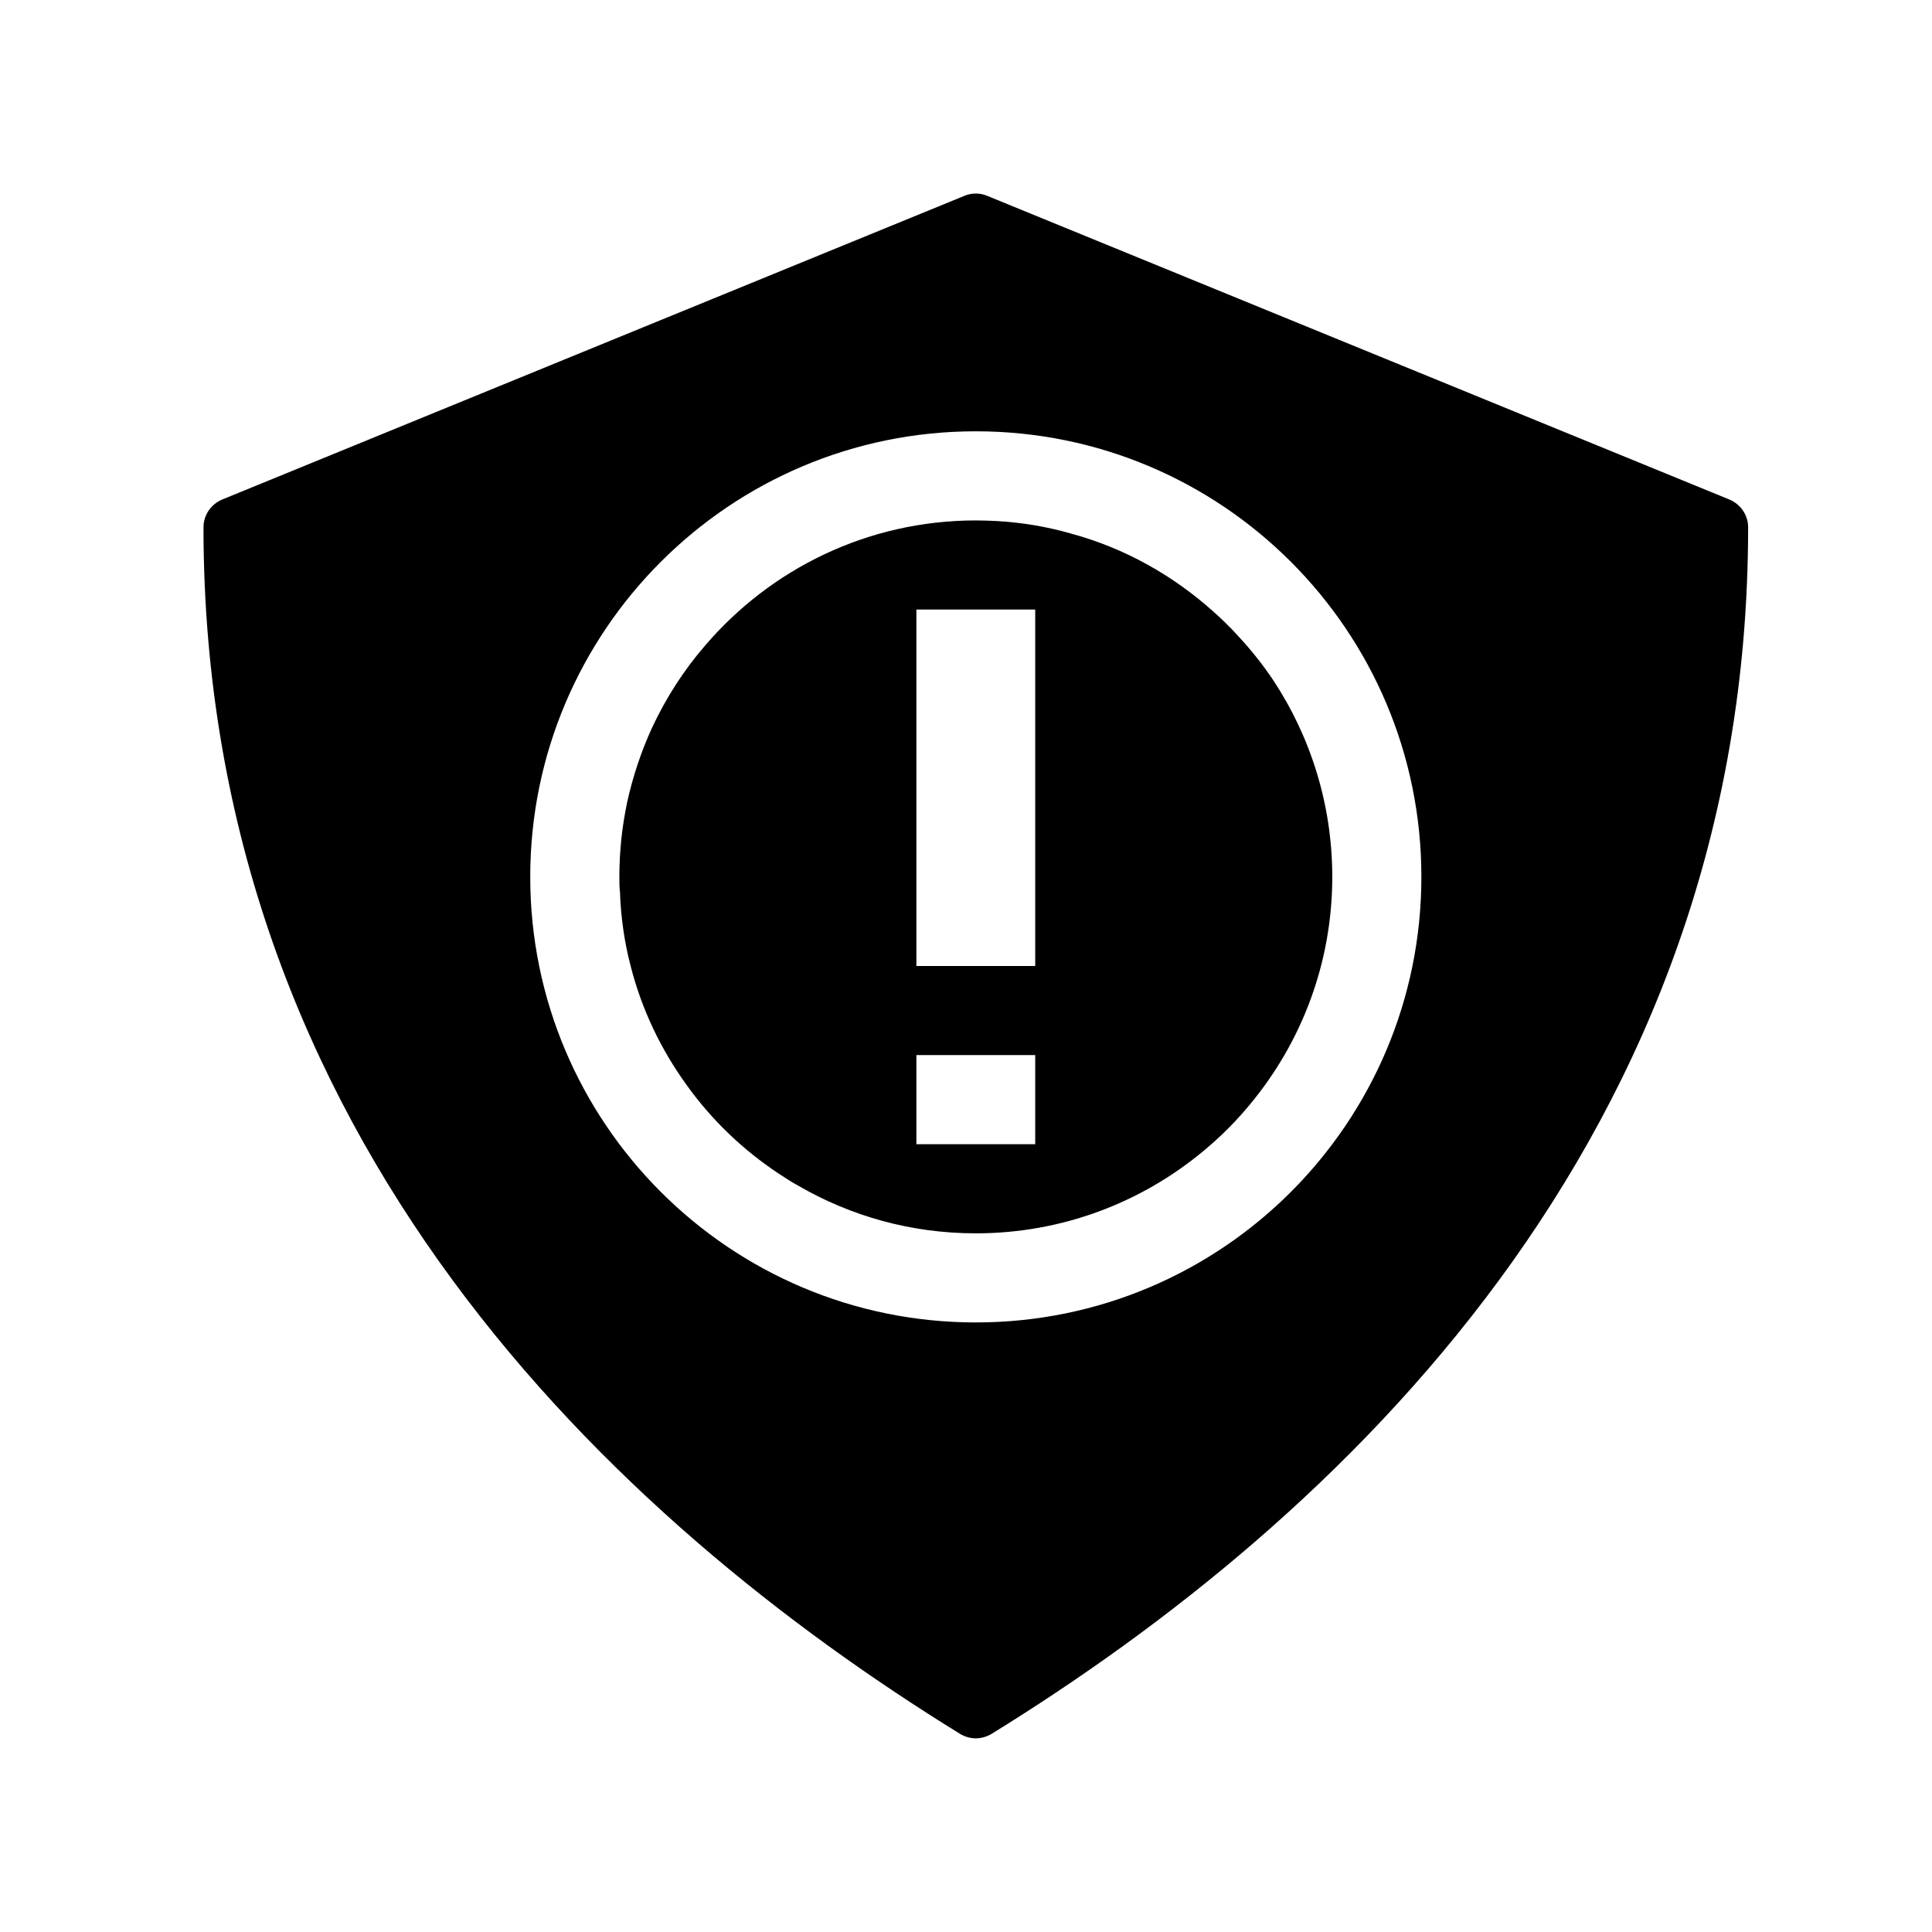
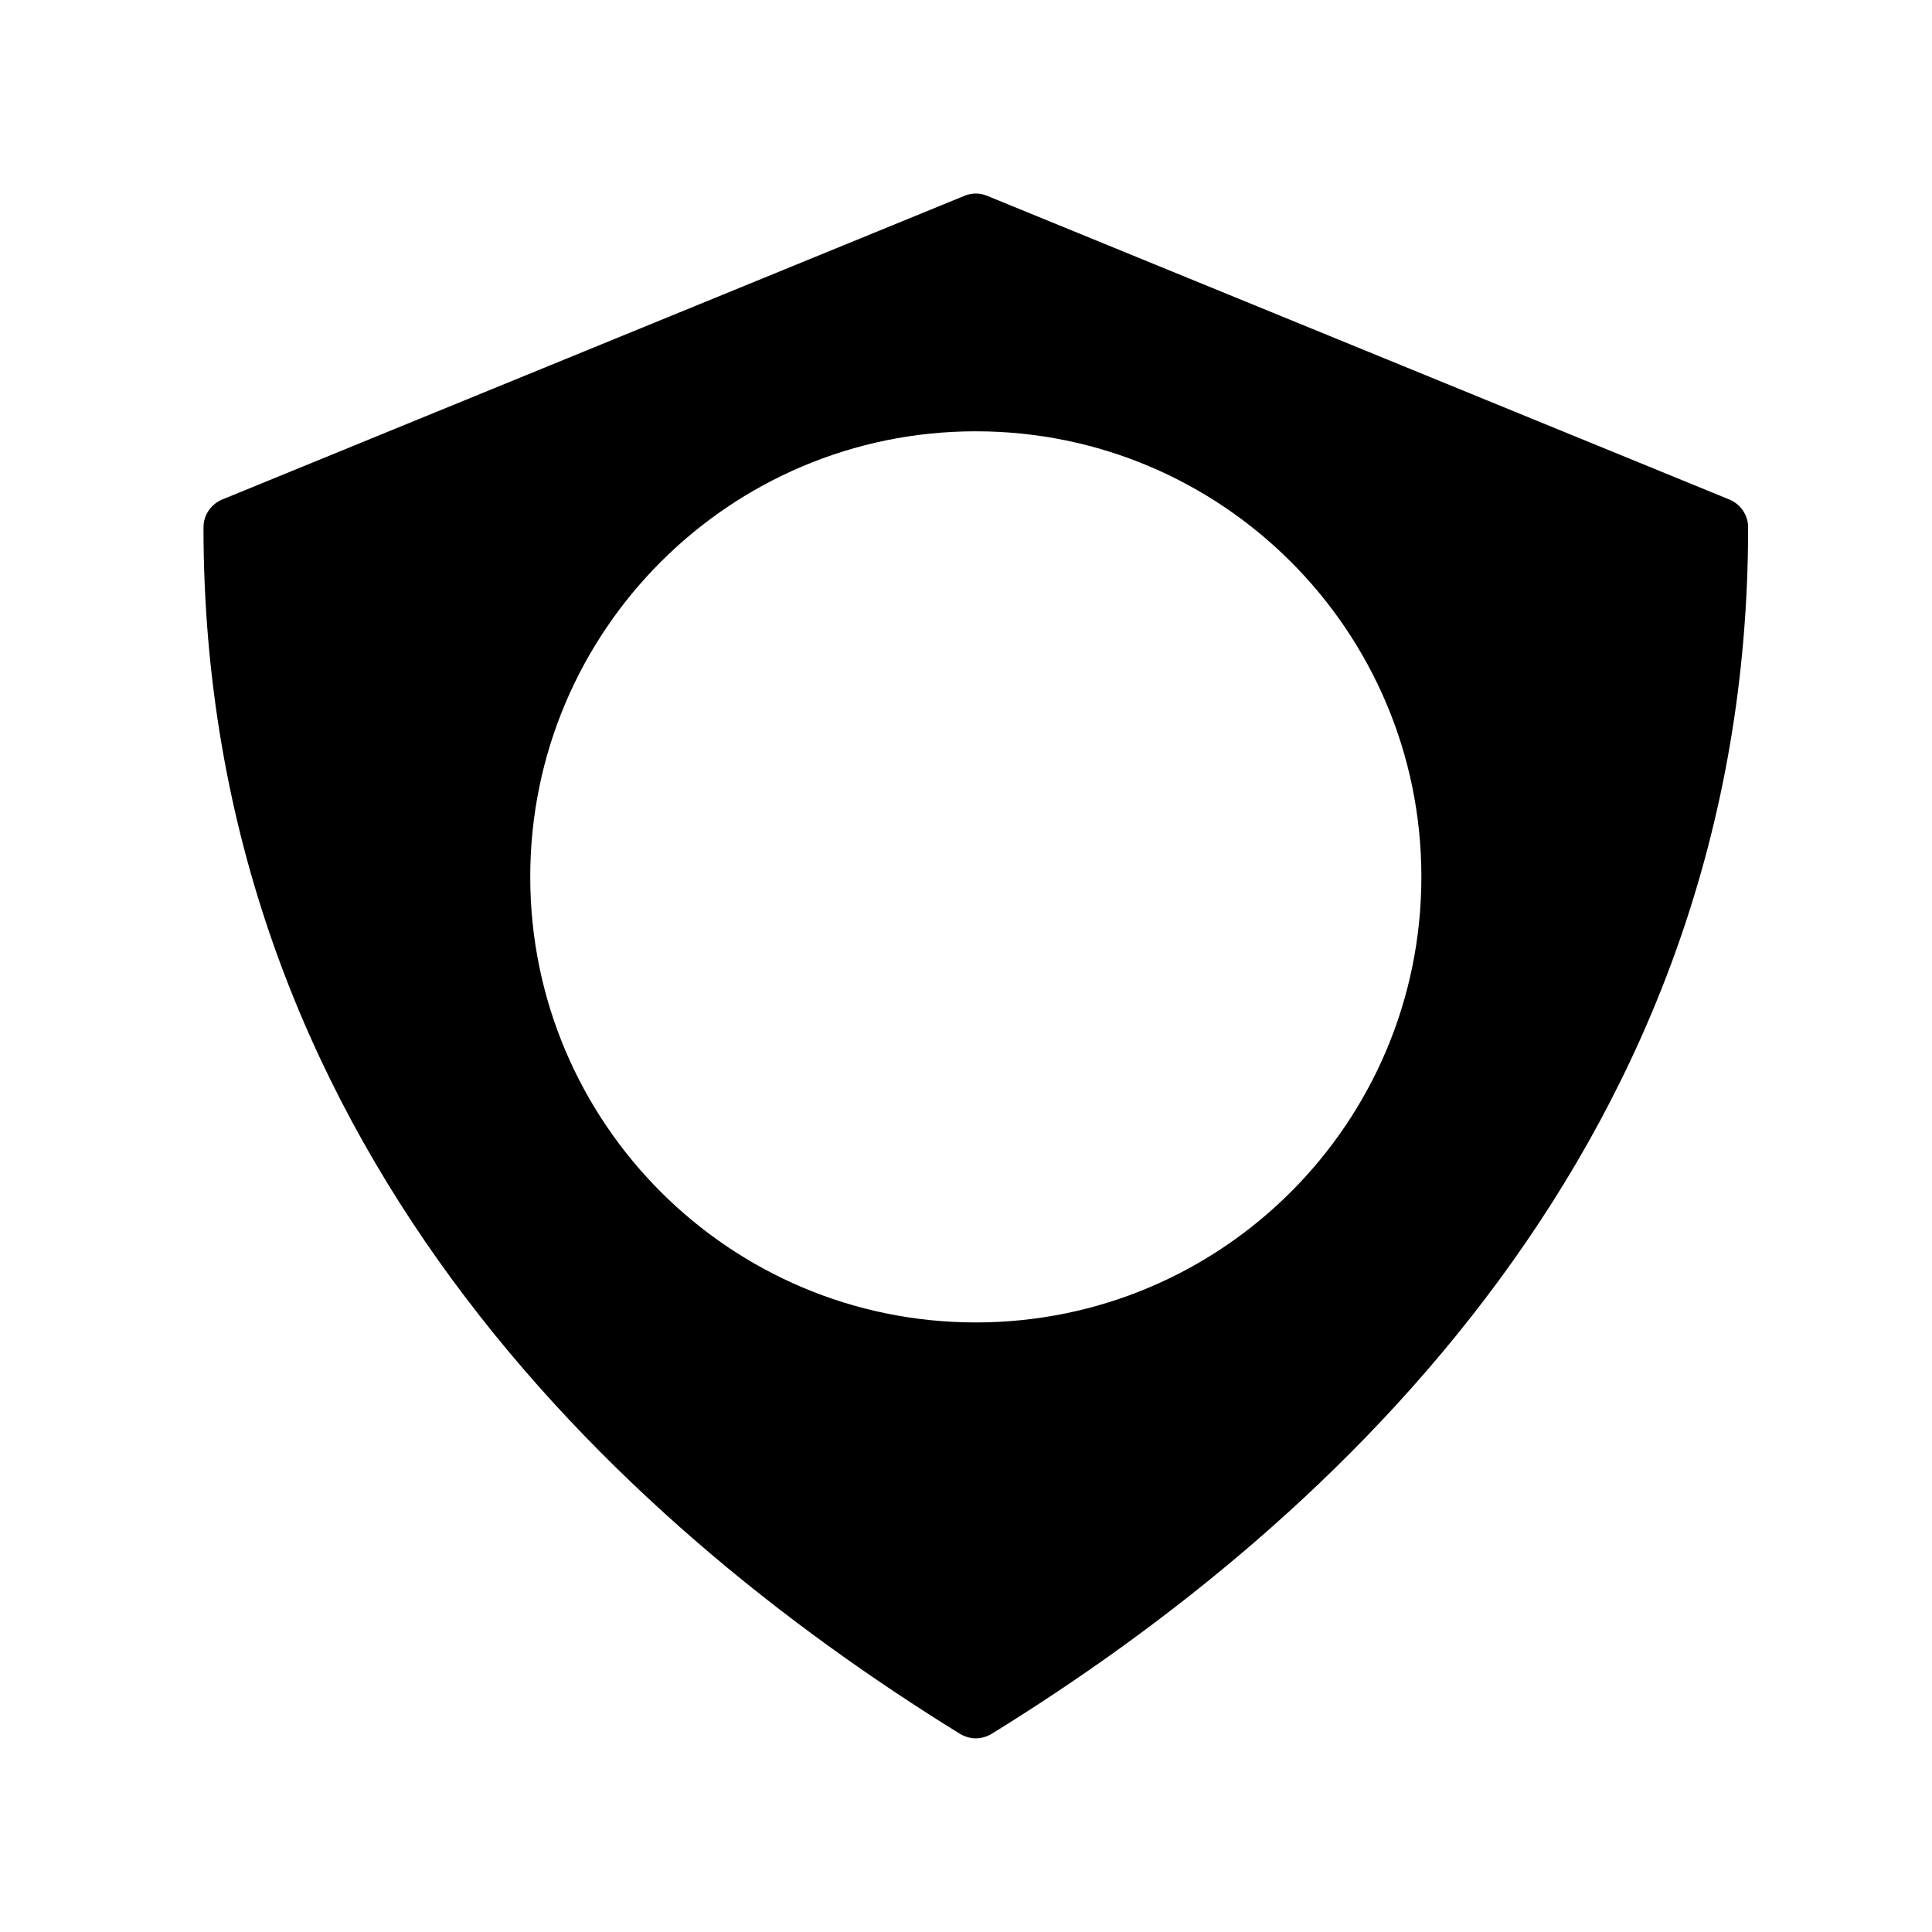
<svg xmlns="http://www.w3.org/2000/svg" fill="#000000" width="800px" height="800px" version="1.1" viewBox="144 144 512 512">
  <g>
-     <path d="m602.39 276.41-196.8-80.523c-1.891-0.797-4.094-0.797-5.984 0l-196.8 80.523c-2.914 1.258-4.879 4.102-4.879 7.328-0.004 161.92 109.03 263.31 200.5 319.76 1.336 0.785 2.754 1.18 4.172 1.18 1.418 0 2.832-0.395 4.172-1.18 91.473-56.445 200.5-157.84 200.5-319.76 0-3.231-1.969-6.062-4.883-7.324zm-199.79 218.05c-65.18 0-118.08-52.898-118.08-118.08 0-65.18 52.898-118.08 118.08-118.08 65.258 0 118.08 52.898 118.08 118.08-0.004 65.184-52.824 118.08-118.08 118.08z" />
-     <path d="m472.11 312.54c-2.047-2.281-4.25-4.41-6.535-6.445-10.707-9.613-23.539-16.855-37.785-20.703-6.297-1.812-12.832-2.914-19.602-3.312-1.809-0.082-3.699-0.16-5.586-0.16-28.734 0-54.473 12.91-71.793 33.219-5.668 6.535-10.391 13.941-14.09 21.883-2.832 6.219-5.039 12.832-6.535 19.68-1.34 6.375-2.047 12.91-2.047 19.68 0 1.34 0 2.676 0.156 3.938 0.234 6.769 1.18 13.383 2.832 19.68 2.914 11.492 8.031 22.121 14.801 31.488 6.691 9.367 15.035 17.32 24.562 23.617 1.652 1.102 3.387 2.203 5.117 3.148 13.855 8.031 29.836 12.594 46.996 12.594 22.906 0 43.926-8.188 60.301-21.805 4.481-3.707 8.66-7.871 12.352-12.359 13.617-16.375 21.812-37.391 21.812-60.301 0-19.285-5.824-37.312-15.742-52.27-2.758-4.09-5.828-7.949-9.215-11.57zm-53.766 134.69h-31.488v-23.617h31.488zm0-47.23h-31.488v-94.465h31.488z" />
+     <path d="m602.39 276.41-196.8-80.523c-1.891-0.797-4.094-0.797-5.984 0l-196.8 80.523c-2.914 1.258-4.879 4.102-4.879 7.328-0.004 161.92 109.03 263.31 200.5 319.76 1.336 0.785 2.754 1.18 4.172 1.18 1.418 0 2.832-0.395 4.172-1.18 91.473-56.445 200.5-157.84 200.5-319.76 0-3.231-1.969-6.062-4.883-7.324zm-199.79 218.05c-65.18 0-118.08-52.898-118.08-118.08 0-65.18 52.898-118.08 118.08-118.08 65.258 0 118.08 52.898 118.08 118.08-0.004 65.184-52.824 118.08-118.08 118.08" />
  </g>
</svg>